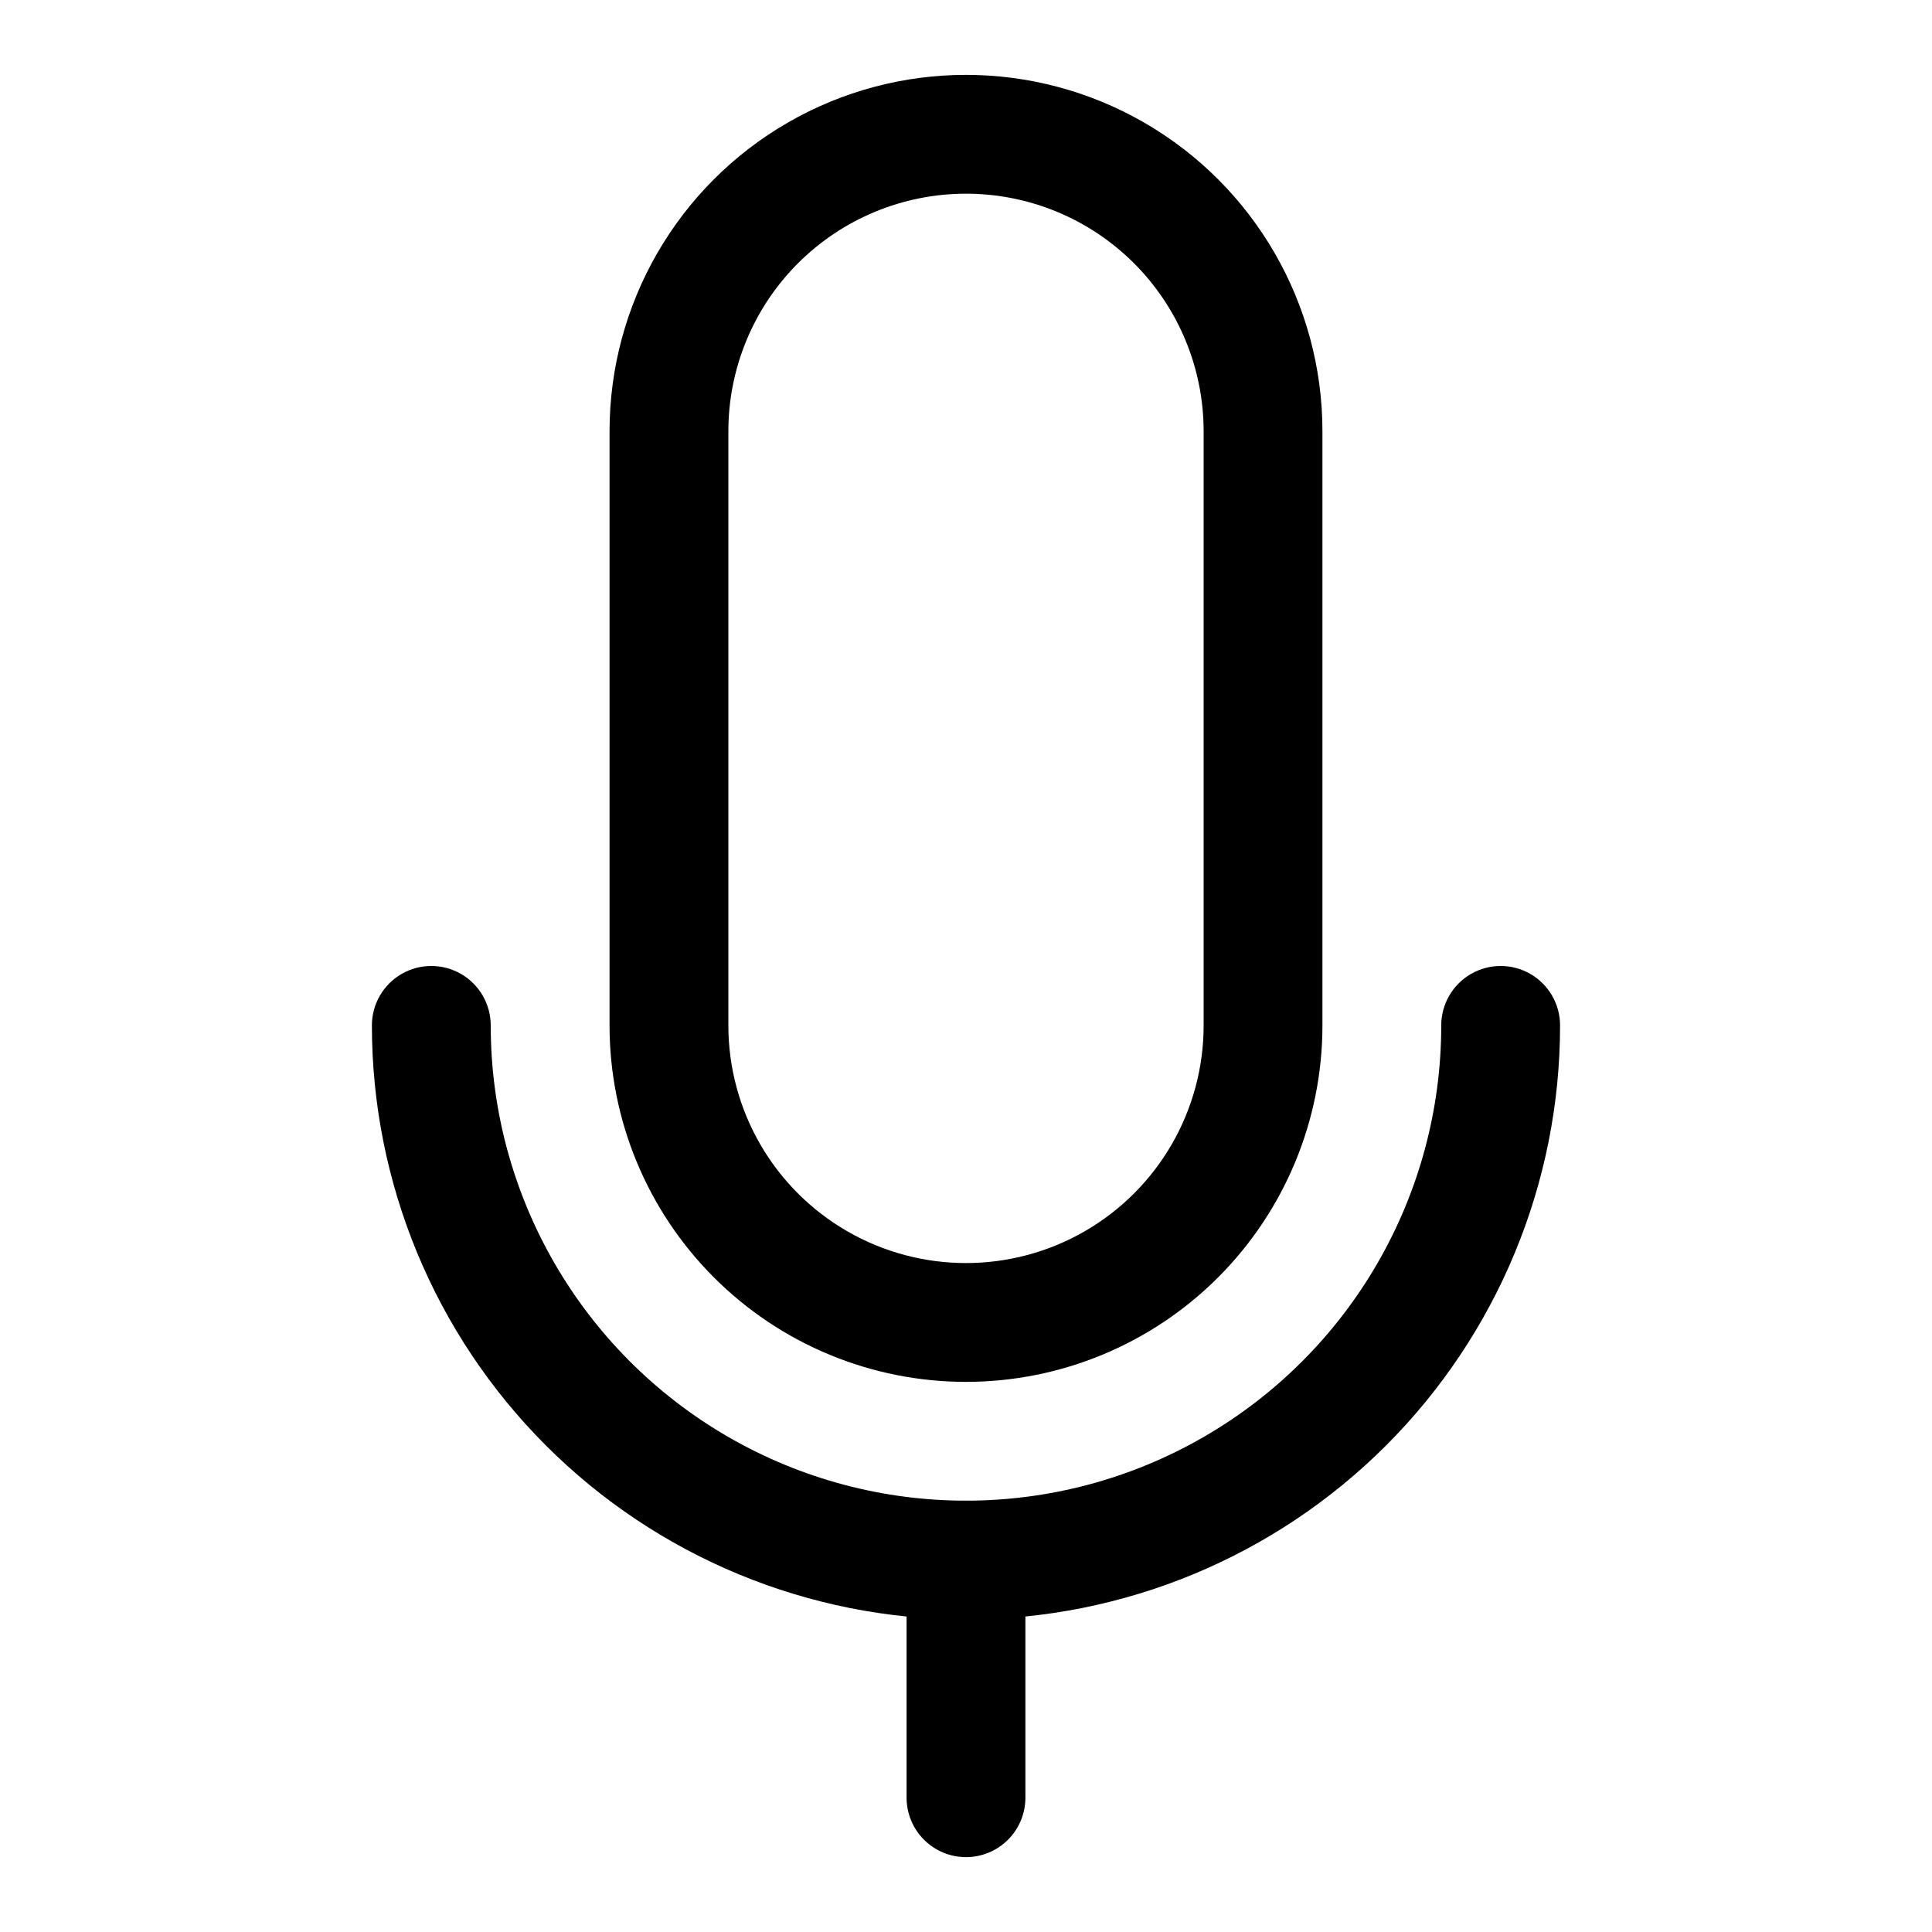
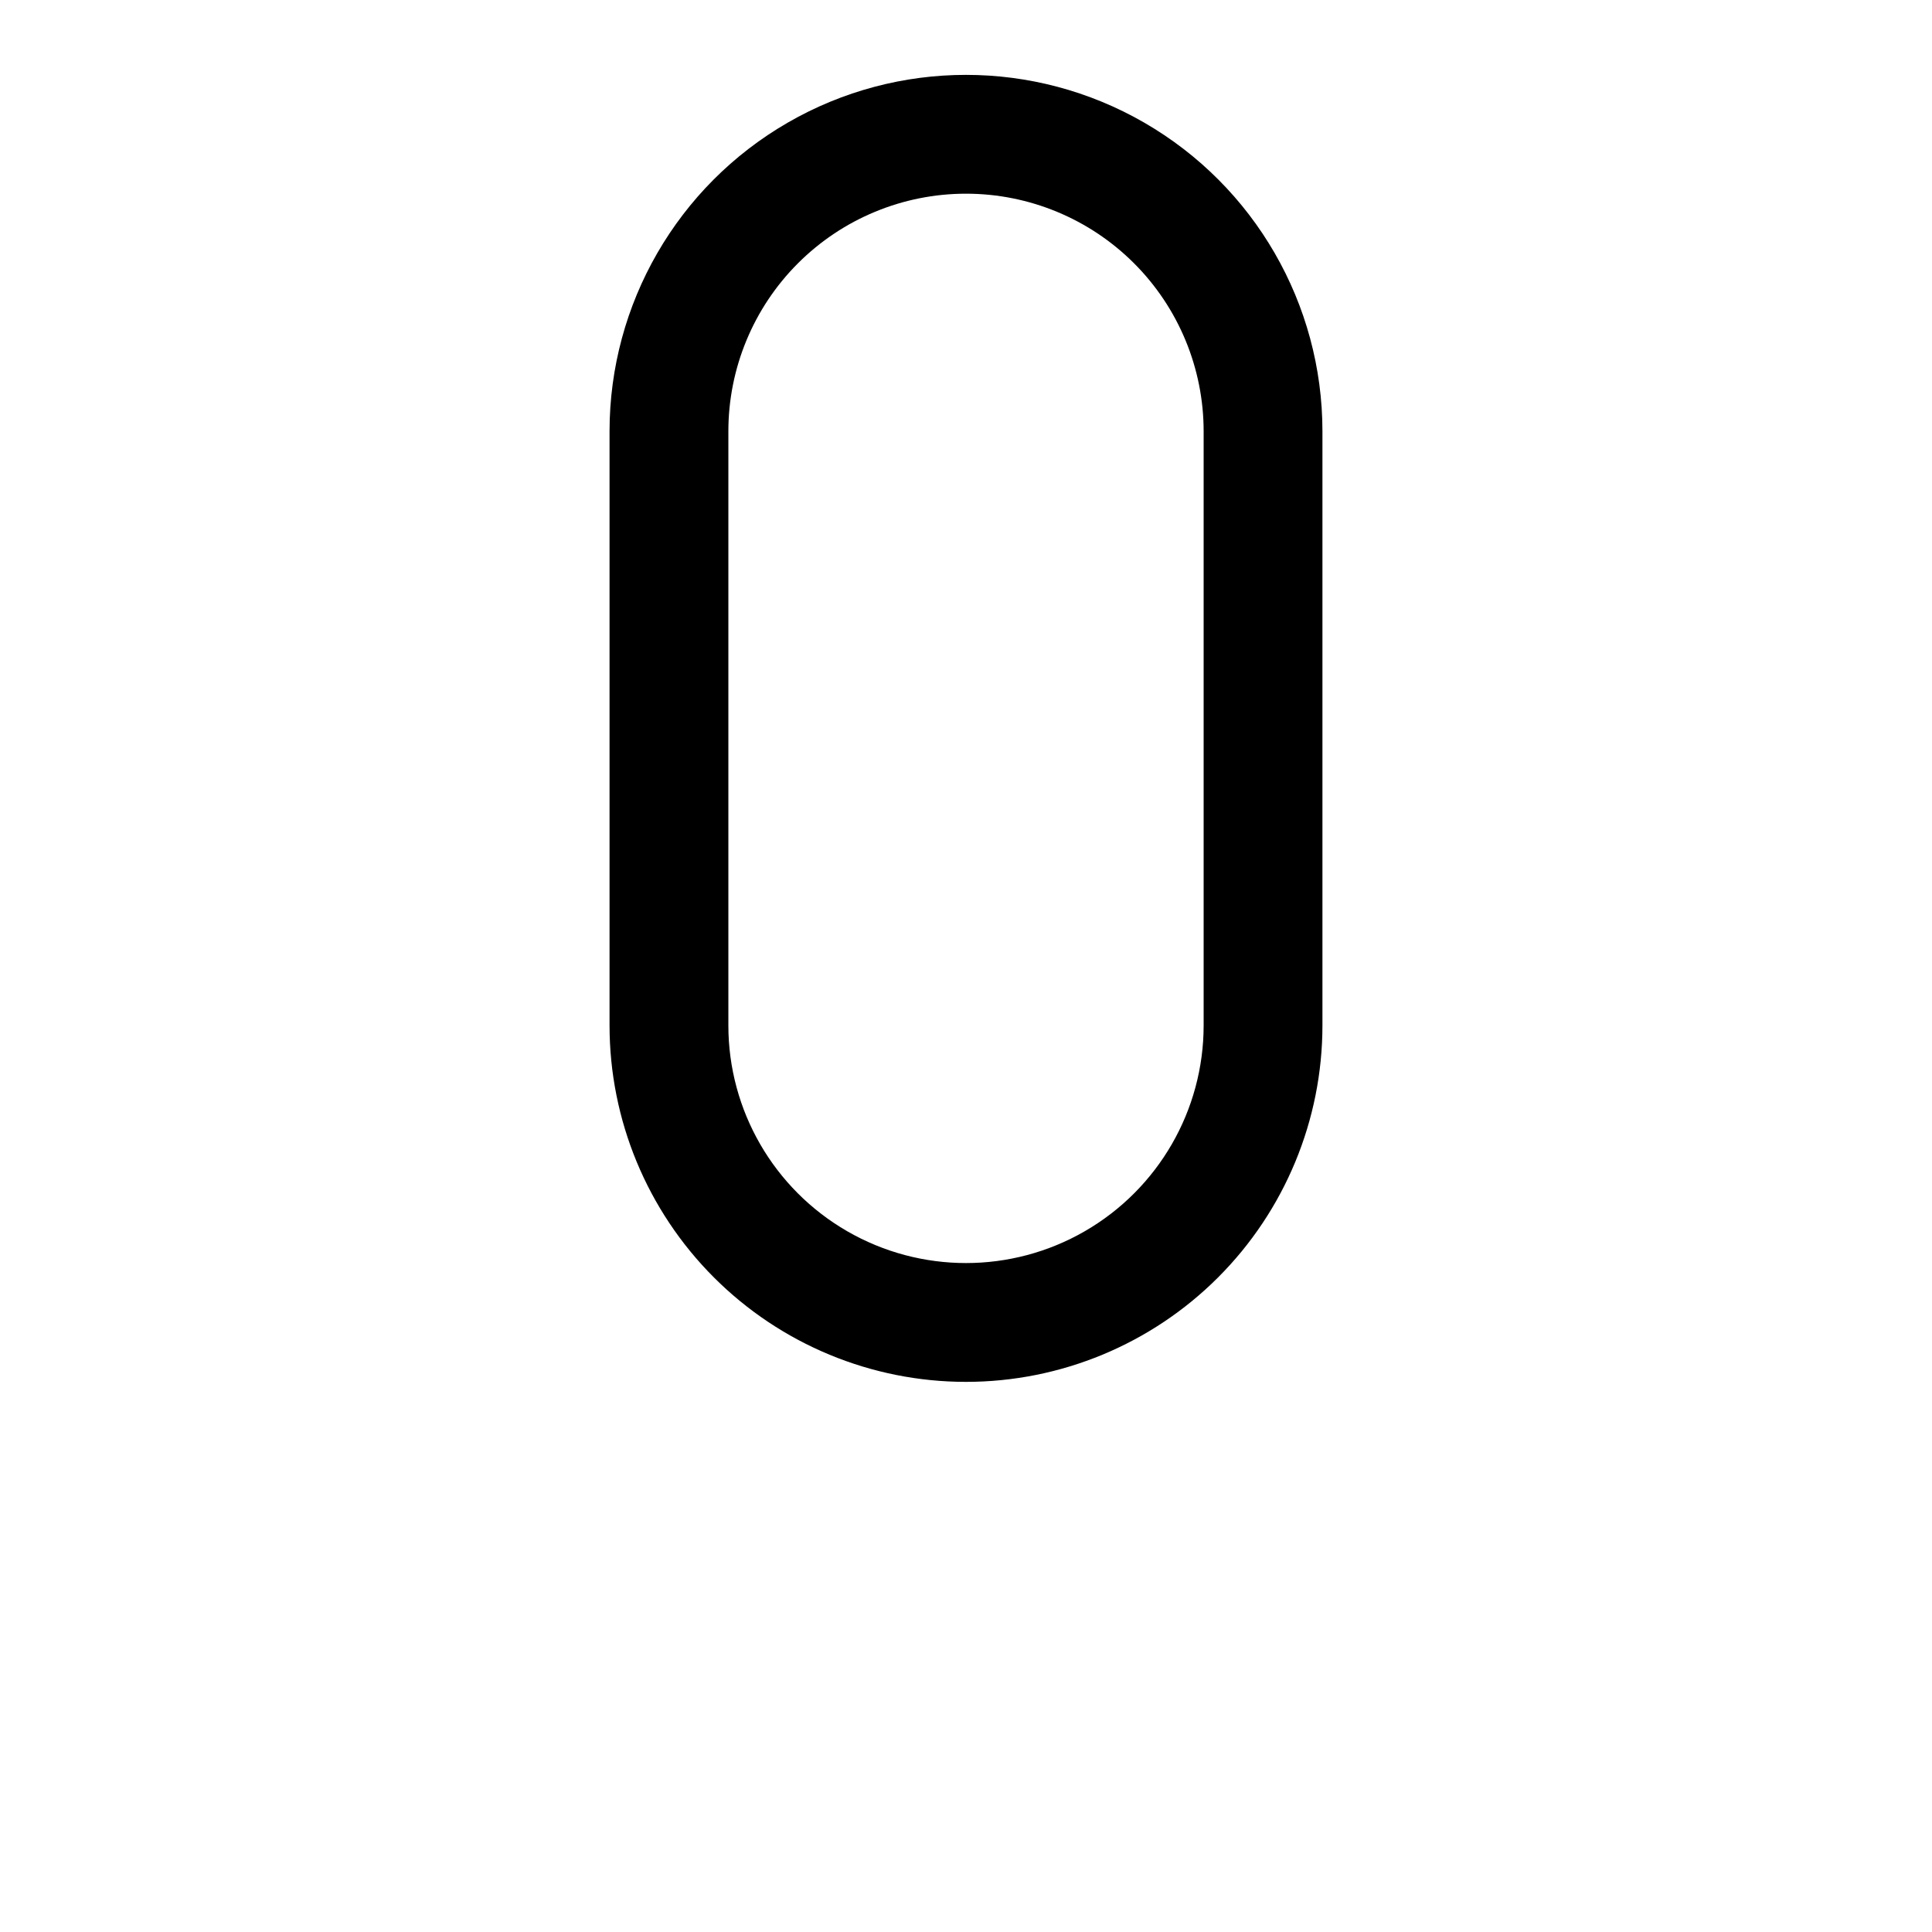
<svg xmlns="http://www.w3.org/2000/svg" fill="#000000" width="800px" height="800px" version="1.1" viewBox="144 144 512 512">
  <g>
-     <path d="m400 573.18c-41.758 0-81.805-16.59-111.33-46.113-29.527-29.527-46.113-69.57-46.113-111.33 0-5.625 3-10.82 7.871-13.633 4.871-2.812 10.875-2.812 15.746 0 4.871 2.812 7.871 8.008 7.871 13.633 0 45 24.004 86.578 62.977 109.08 38.969 22.5 86.98 22.5 125.95 0 38.969-22.5 62.973-64.078 62.973-109.08 0-5.625 3.004-10.82 7.875-13.633 4.871-2.812 10.871-2.812 15.742 0s7.871 8.008 7.871 13.633c0 41.758-16.586 81.801-46.113 111.33-29.523 29.523-69.57 46.113-111.32 46.113z" />
-     <path d="m400 636.16c-4.176 0-8.18-1.66-11.133-4.613-2.953-2.953-4.613-6.957-4.613-11.133v-62.977c0-5.625 3-10.82 7.871-13.633s10.875-2.812 15.746 0 7.871 8.008 7.871 13.633v62.977c0 4.176-1.66 8.18-4.609 11.133-2.953 2.953-6.957 4.613-11.133 4.613z" />
    <path d="m400 510.21c-25.055 0-49.082-9.953-66.797-27.668-17.715-17.715-27.668-41.742-27.668-66.797v-157.44c0-33.746 18.004-64.934 47.23-81.809 29.227-16.871 65.238-16.871 94.465 0 29.227 16.875 47.23 48.062 47.23 81.809v157.44c0 25.055-9.949 49.082-27.668 66.797-17.715 17.715-41.742 27.668-66.793 27.668zm0-314.88c-16.703 0-32.723 6.637-44.531 18.445-11.812 11.812-18.445 27.832-18.445 44.531v157.44c0 22.5 12.004 43.289 31.488 54.539s43.488 11.25 62.977 0c19.484-11.25 31.488-32.039 31.488-54.539v-157.44c0-16.699-6.637-32.719-18.445-44.531-11.812-11.809-27.832-18.445-44.531-18.445z" />
  </g>
</svg>